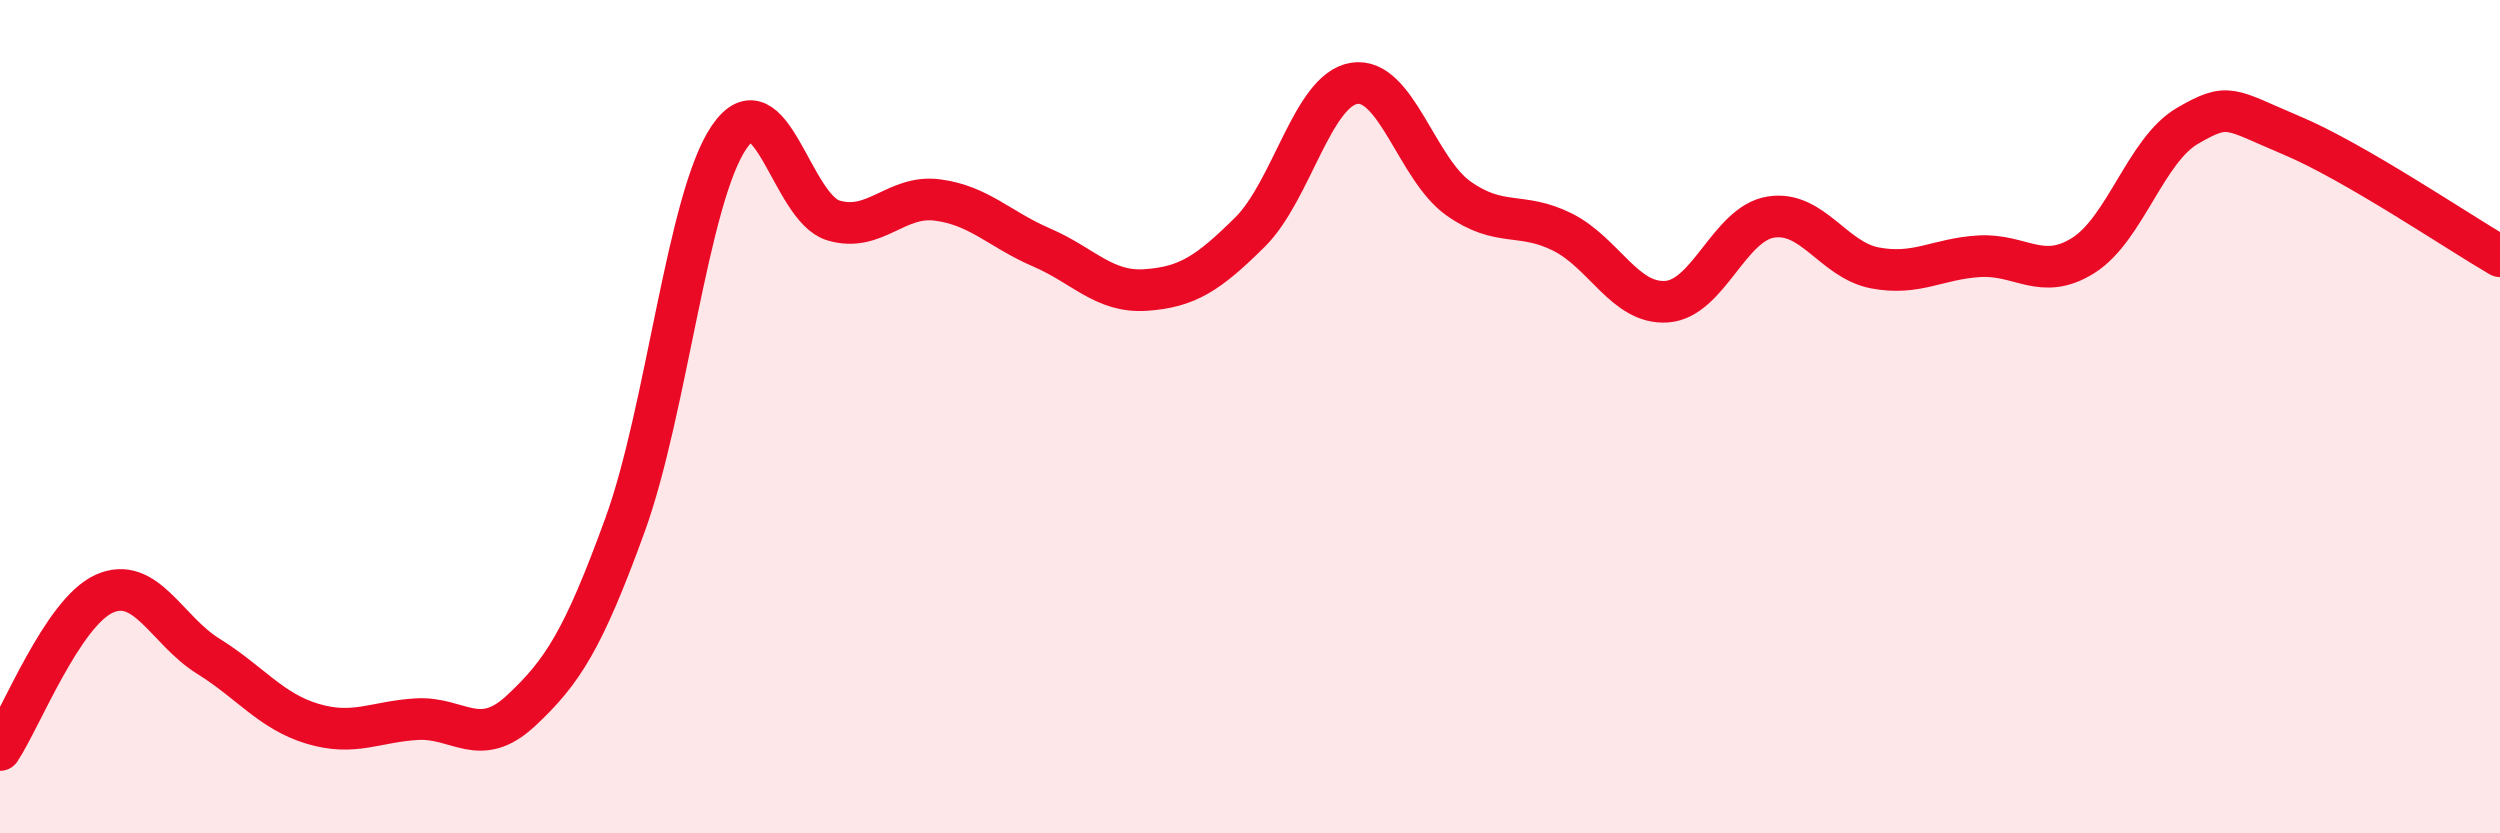
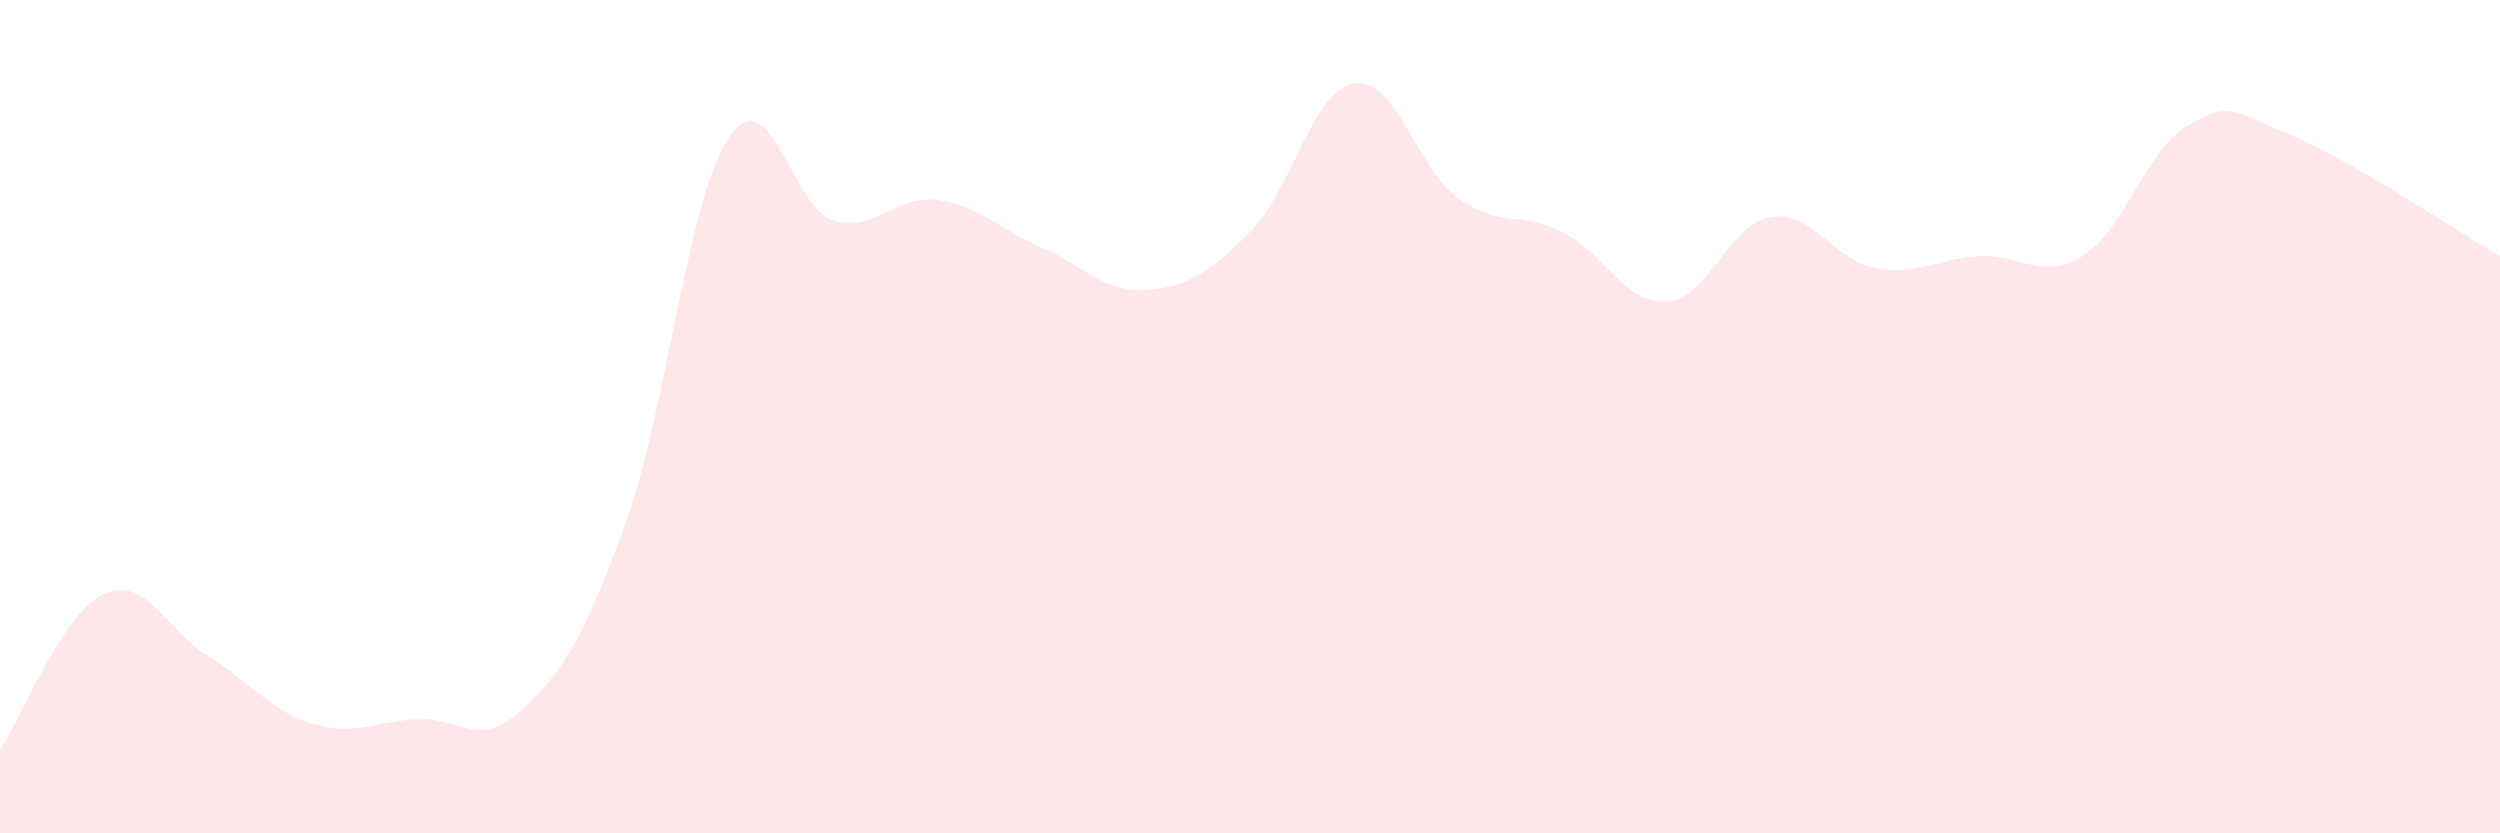
<svg xmlns="http://www.w3.org/2000/svg" width="60" height="20" viewBox="0 0 60 20">
  <path d="M 0,18 C 0.5,17.25 1.5,14.7 2.5,14.25 C 3.5,13.8 4,15.13 5,15.75 C 6,16.37 6.5,17.07 7.5,17.37 C 8.5,17.67 9,17.32 10,17.26 C 11,17.2 11.5,17.99 12.5,17.06 C 13.5,16.13 14,15.35 15,12.6 C 16,9.85 16.5,4.75 17.5,3.29 C 18.5,1.83 19,4.99 20,5.29 C 21,5.59 21.5,4.67 22.5,4.8 C 23.5,4.93 24,5.51 25,5.94 C 26,6.37 26.5,7.03 27.5,6.96 C 28.5,6.89 29,6.56 30,5.57 C 31,4.58 31.5,2.16 32.5,2 C 33.5,1.84 34,4.05 35,4.76 C 36,5.47 36.5,5.07 37.5,5.57 C 38.5,6.07 39,7.31 40,7.24 C 41,7.17 41.5,5.37 42.5,5.21 C 43.5,5.05 44,6.24 45,6.43 C 46,6.62 46.5,6.21 47.5,6.15 C 48.5,6.09 49,6.76 50,6.13 C 51,5.5 51.5,3.6 52.5,3.02 C 53.5,2.44 53.5,2.62 55,3.25 C 56.5,3.88 59,5.57 60,6.15L60 20L0 20Z" fill="#EB0A25" opacity="0.1" stroke-linecap="round" stroke-linejoin="round" />
-   <path d="M 0,18 C 0.5,17.25 1.5,14.7 2.5,14.25 C 3.5,13.8 4,15.13 5,15.75 C 6,16.37 6.5,17.07 7.5,17.37 C 8.5,17.67 9,17.32 10,17.26 C 11,17.2 11.5,17.99 12.5,17.06 C 13.5,16.13 14,15.35 15,12.6 C 16,9.85 16.5,4.75 17.5,3.29 C 18.5,1.83 19,4.99 20,5.29 C 21,5.59 21.5,4.67 22.5,4.8 C 23.5,4.93 24,5.51 25,5.94 C 26,6.37 26.5,7.03 27.5,6.96 C 28.5,6.89 29,6.56 30,5.57 C 31,4.58 31.5,2.16 32.5,2 C 33.5,1.84 34,4.05 35,4.76 C 36,5.47 36.5,5.07 37.5,5.57 C 38.5,6.07 39,7.31 40,7.24 C 41,7.17 41.5,5.37 42.5,5.21 C 43.5,5.05 44,6.24 45,6.43 C 46,6.62 46.5,6.21 47.5,6.15 C 48.5,6.09 49,6.76 50,6.13 C 51,5.5 51.5,3.6 52.5,3.02 C 53.5,2.44 53.5,2.62 55,3.25 C 56.5,3.88 59,5.57 60,6.15" stroke="#EB0A25" stroke-width="1" fill="none" stroke-linecap="round" stroke-linejoin="round" />
</svg>